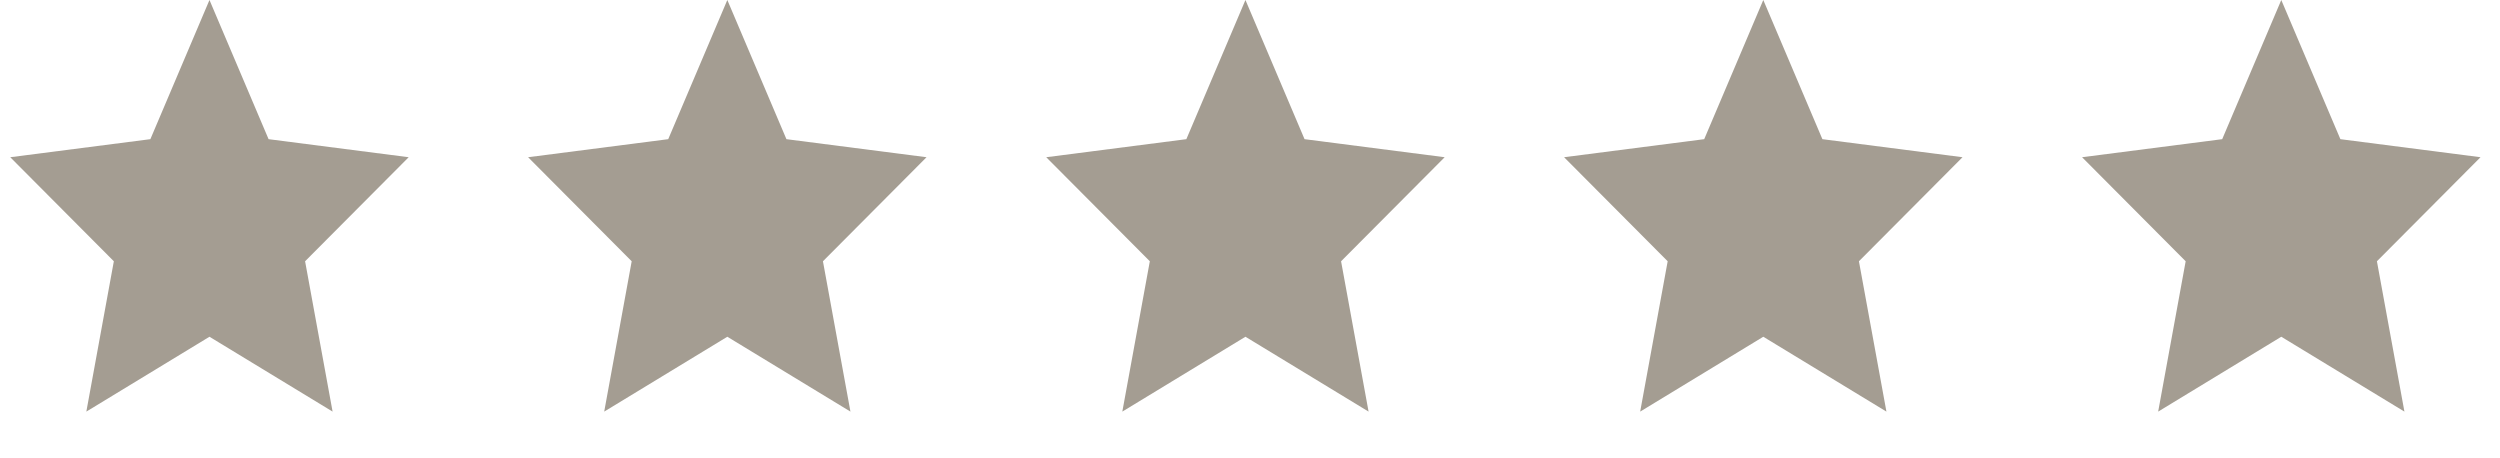
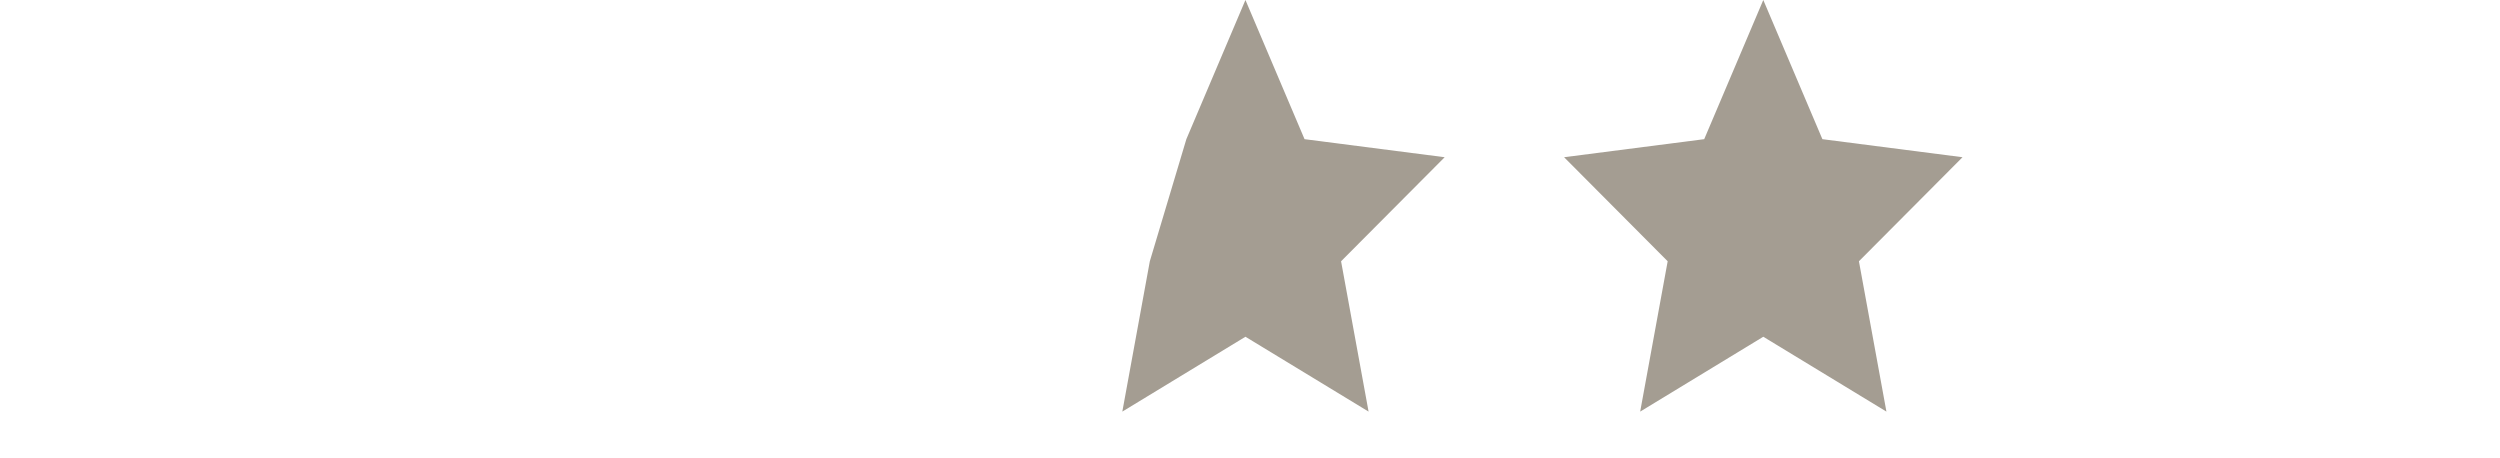
<svg xmlns="http://www.w3.org/2000/svg" width="142" height="26" viewBox="0 0 142 26" fill="none">
-   <path d="M11.898 0L15.255 7.905L23.213 8.93L17.329 14.84L18.891 23.379L11.898 19.127L4.904 23.379L6.466 14.84L0.582 8.93L8.541 7.905L11.898 0Z" fill="#A49D92" />
-   <path d="M70.741 0L74.098 7.905L82.057 8.93L76.173 14.84L77.735 23.379L70.741 19.127L63.748 23.379L65.31 14.84L59.426 8.93L67.385 7.905L70.741 0Z" fill="#A49D92" />
-   <path d="M41.312 0L44.669 7.905L52.627 8.93L46.743 14.84L48.305 23.379L41.312 19.127L34.319 23.379L35.88 14.84L29.996 8.93L37.955 7.905L41.312 0Z" fill="#A49D92" />
+   <path d="M70.741 0L74.098 7.905L82.057 8.93L76.173 14.84L77.735 23.379L70.741 19.127L63.748 23.379L65.31 14.84L67.385 7.905L70.741 0Z" fill="#A49D92" />
  <path d="M100.155 0L103.512 7.905L111.471 8.93L105.587 14.84L107.149 23.379L100.155 19.127L93.162 23.379L94.724 14.84L88.84 8.93L96.799 7.905L100.155 0Z" fill="#A49D92" />
-   <path d="M129.577 0L132.934 7.905L140.893 8.93L135.009 14.84L136.571 23.379L129.577 19.127L122.584 23.379L124.146 14.84L118.262 8.93L126.221 7.905L129.577 0Z" fill="#A49D92" />
</svg>